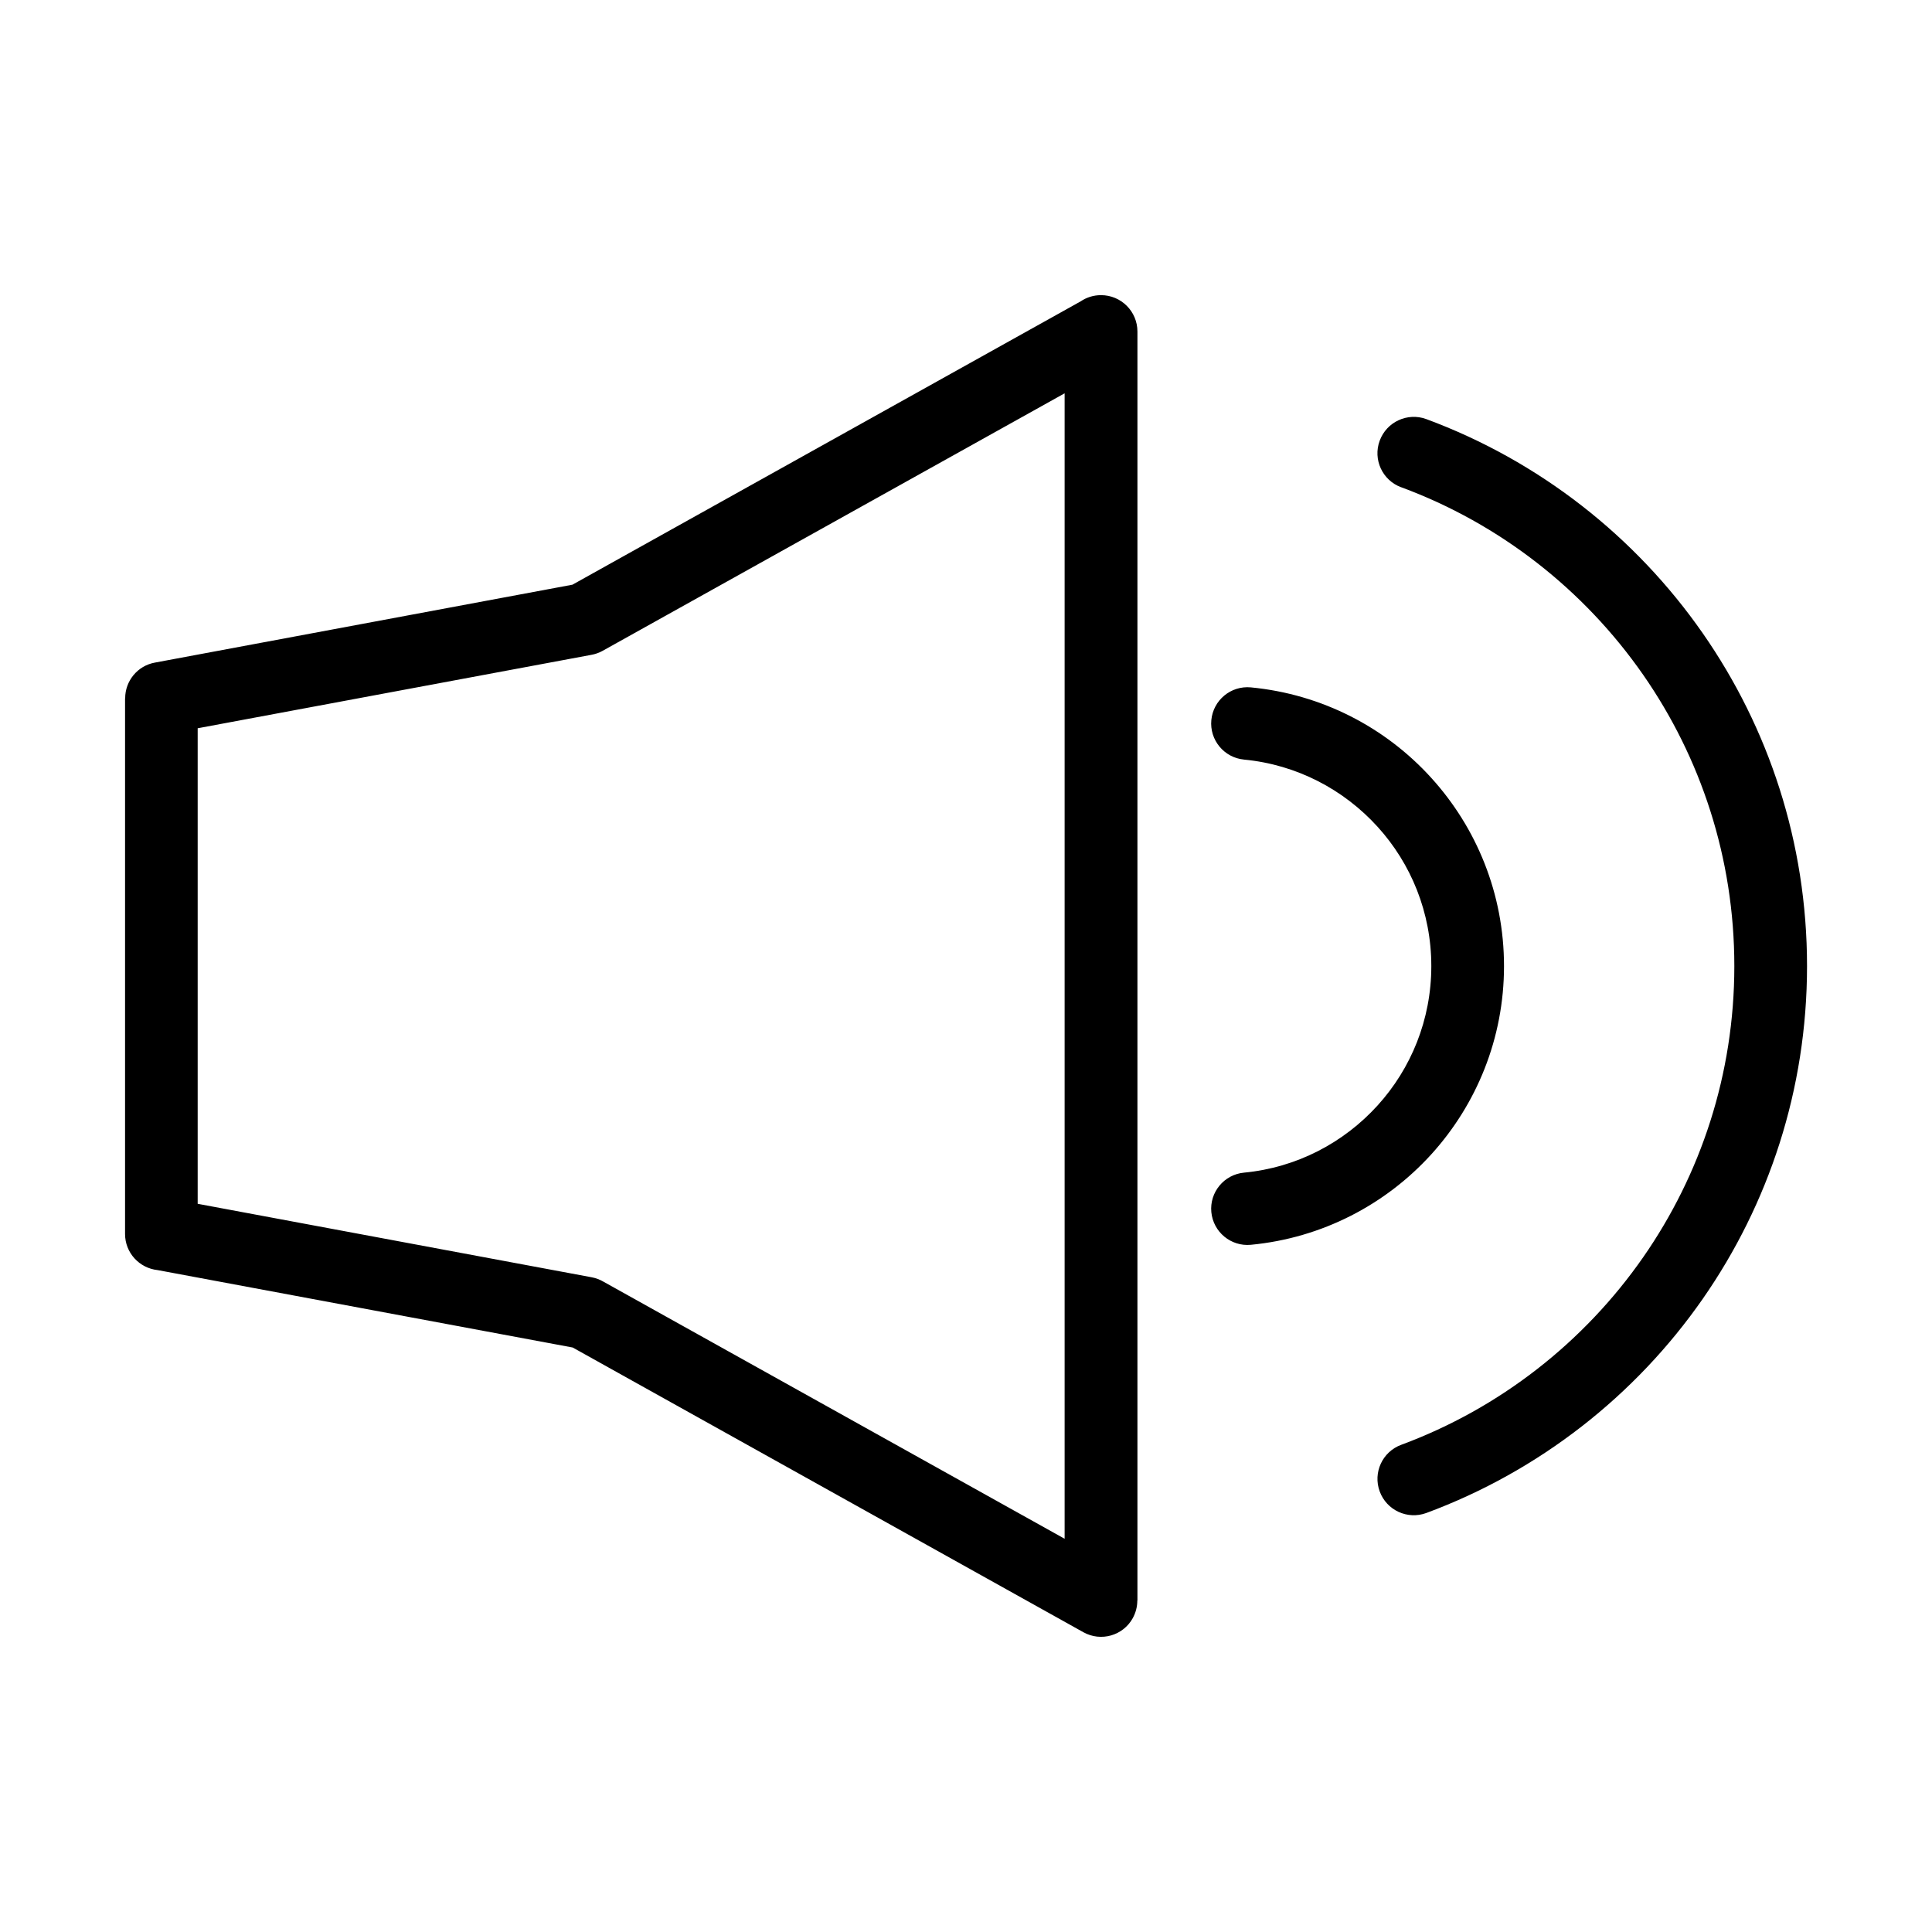
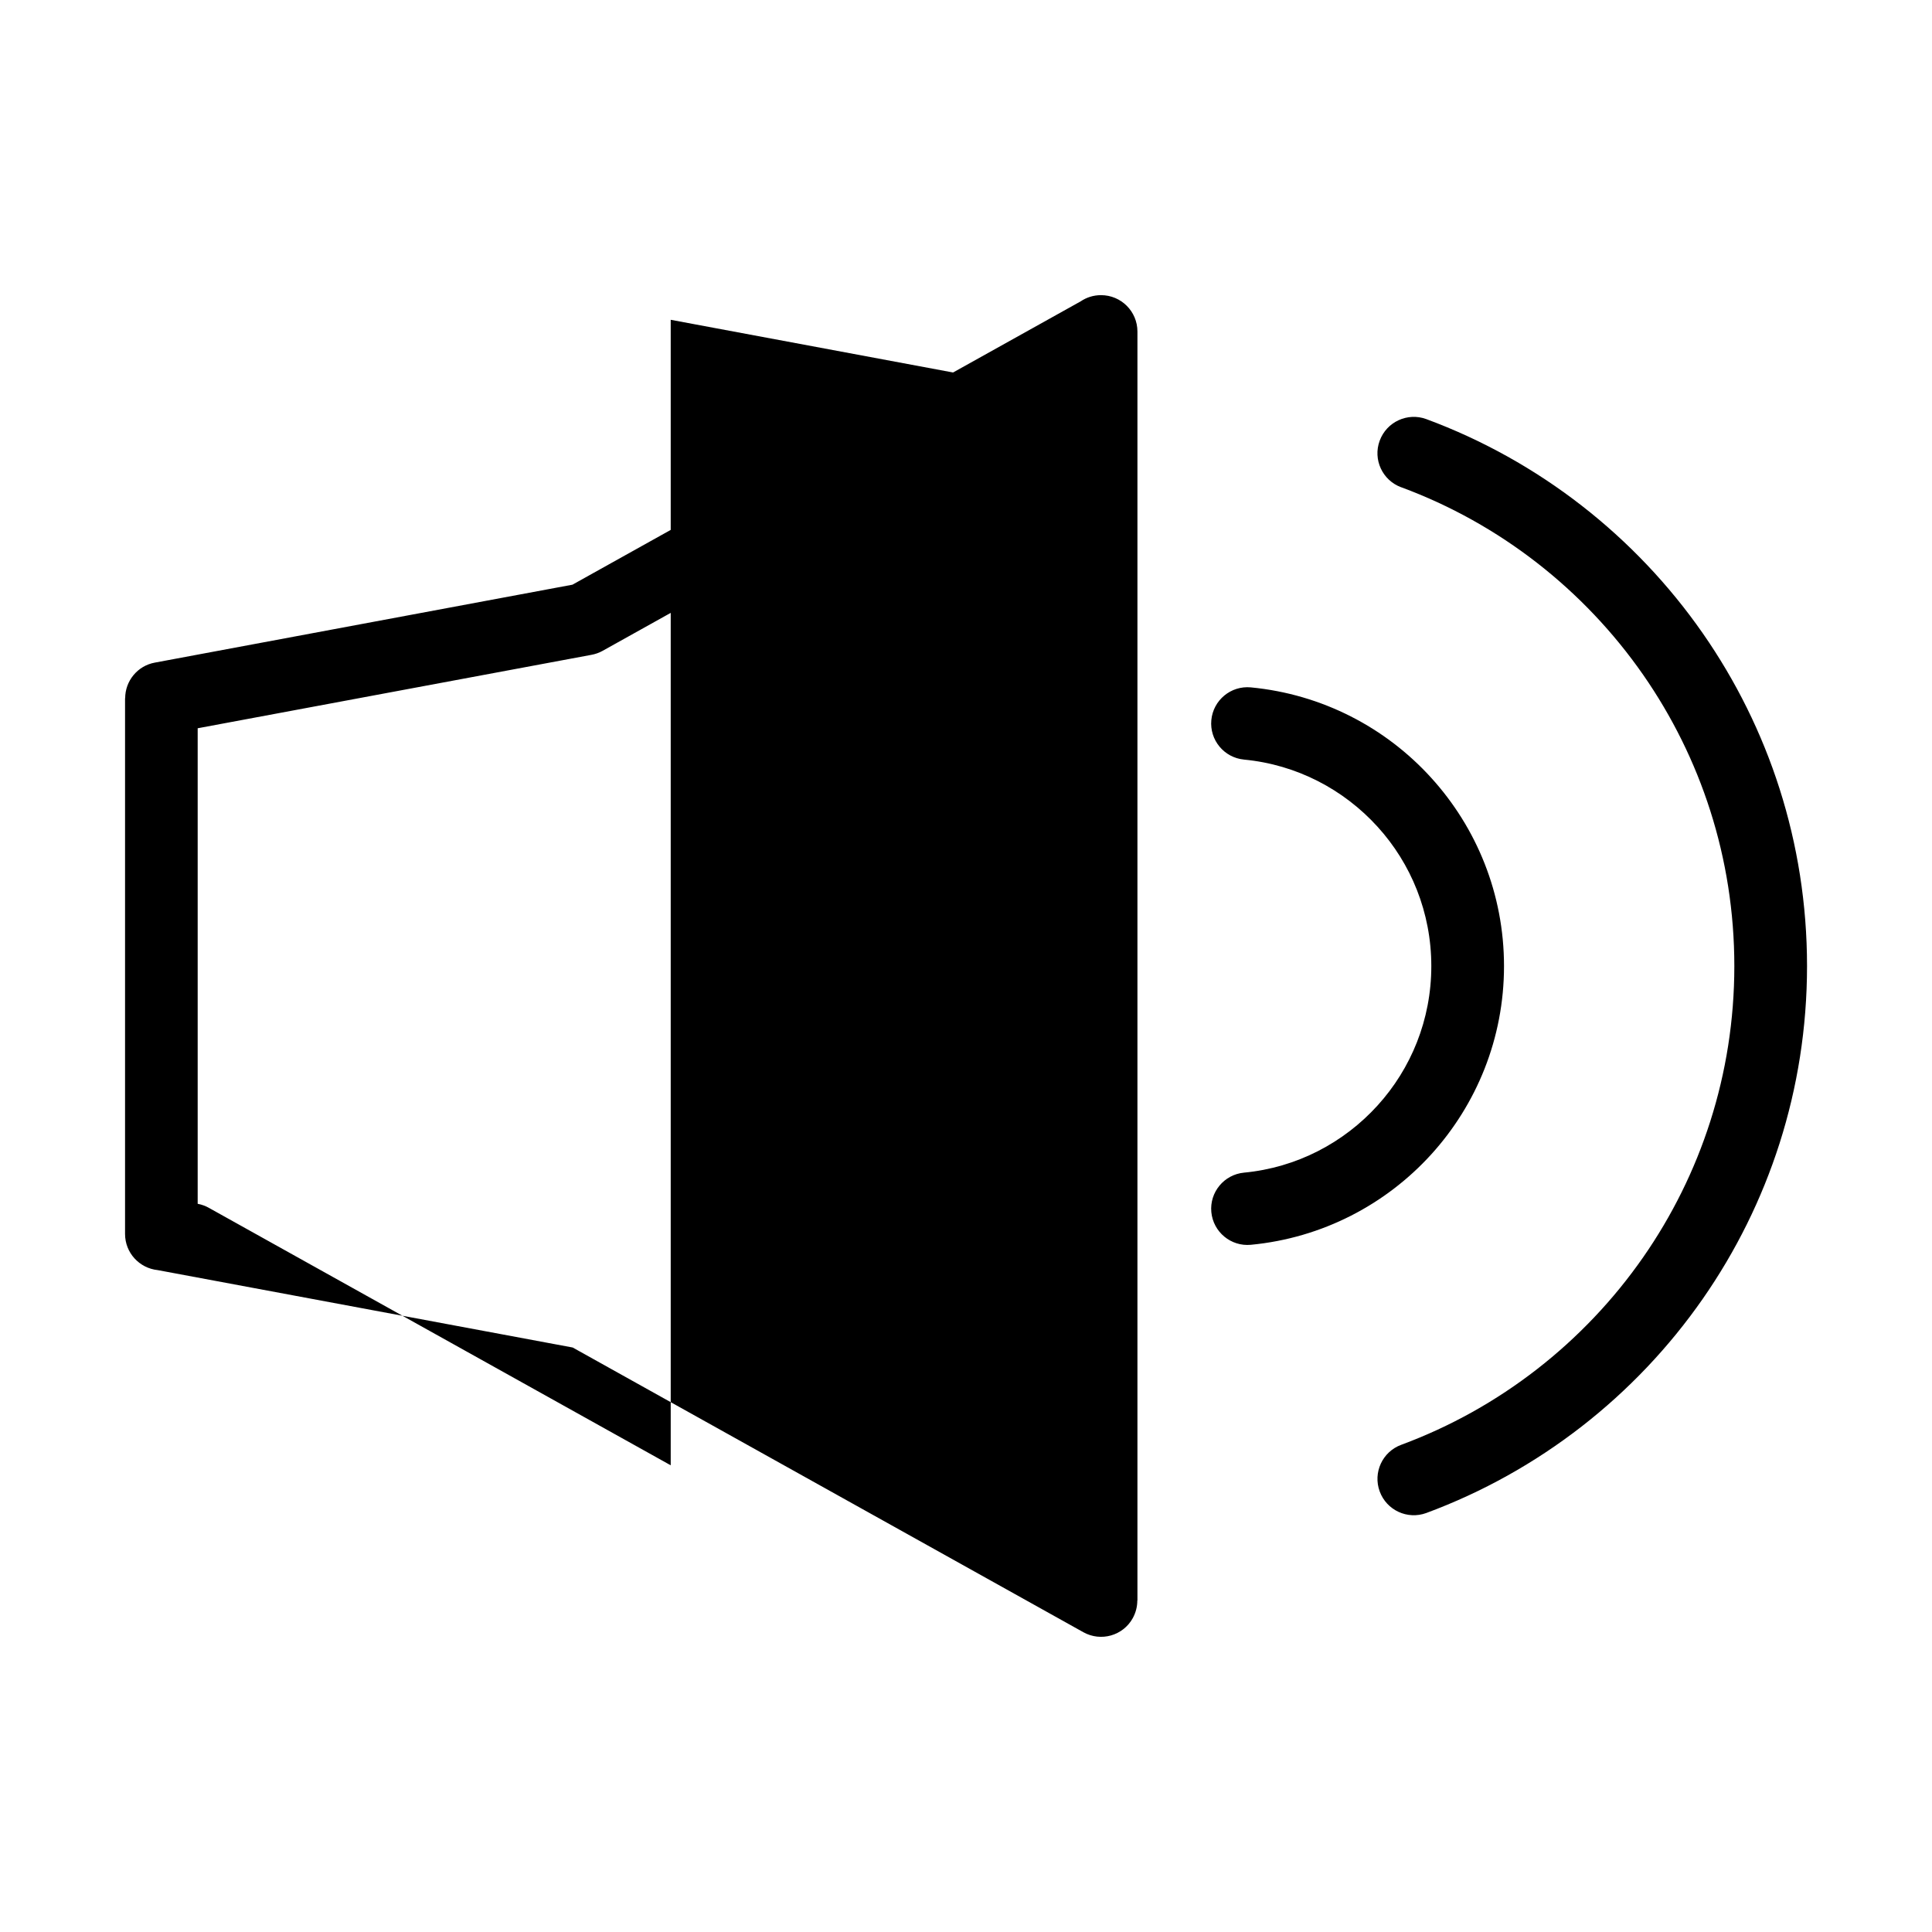
<svg xmlns="http://www.w3.org/2000/svg" fill="#000000" width="800px" height="800px" version="1.1" viewBox="144 144 512 512">
-   <path d="m426.14 248.23-122.43 68.242c-0.969 0.543-1.996 0.891-3.023 1.074l-104.3 19.453v126.02l104.39 19.469c1.148 0.211 2.207 0.621 3.16 1.18l122.2 68.121v-303.57zm47.535 97.066c-5.273-0.5-9.16-5.184-8.66-10.473 0.5-5.273 5.184-9.16 10.473-8.66 18.922 1.812 35.777 10.699 47.82 23.988 11.969 13.18 19.27 30.684 19.27 49.879 0 19.18-7.301 36.684-19.27 49.879-12.062 13.285-28.898 22.172-47.82 23.973-5.273 0.5-9.961-3.371-10.473-8.66-0.5-5.273 3.387-9.961 8.66-10.461 13.98-1.328 26.449-7.934 35.398-17.805 8.844-9.734 14.238-22.703 14.238-36.926 0-14.238-5.394-27.191-14.238-36.926-8.961-9.871-21.418-16.477-35.398-17.805zm41.672-72.156c-4.988-1.828-7.559-7.359-5.715-12.348 1.828-4.988 7.359-7.559 12.348-5.727 29.883 11.062 55.41 31.09 73.289 56.785 17.41 25.016 27.613 55.395 27.613 88.164 0 32.754-10.203 63.148-27.613 88.164-17.879 25.695-43.41 45.723-73.289 56.785-4.988 1.828-10.52-0.727-12.348-5.727-1.828-4.988 0.727-10.52 5.715-12.348 26.117-9.672 48.441-27.191 64.117-49.711 15.219-21.871 24.152-48.473 24.152-77.16s-8.934-55.289-24.152-77.176c-15.672-22.52-37.996-40.055-64.117-49.711zm-219.6 25.785 134.66-75.074c1.543-1.043 3.387-1.633 5.379-1.633 5.32 0 9.645 4.309 9.645 9.645v336.3h-0.031c0 1.586-0.395 3.188-1.211 4.672-2.57 4.641-8.418 6.301-13.059 3.734l-135.36-75.465-109.97-20.512c-4.867-0.5-8.66-4.594-8.66-9.582v-141.97h0.031c0-4.551 3.234-8.602 7.875-9.445l110.73-20.66z" />
+   <path d="m426.14 248.23-122.43 68.242c-0.969 0.543-1.996 0.891-3.023 1.074l-104.3 19.453v126.02c1.148 0.211 2.207 0.621 3.16 1.18l122.2 68.121v-303.57zm47.535 97.066c-5.273-0.5-9.16-5.184-8.66-10.473 0.5-5.273 5.184-9.16 10.473-8.66 18.922 1.812 35.777 10.699 47.82 23.988 11.969 13.18 19.27 30.684 19.27 49.879 0 19.18-7.301 36.684-19.27 49.879-12.062 13.285-28.898 22.172-47.82 23.973-5.273 0.5-9.961-3.371-10.473-8.66-0.5-5.273 3.387-9.961 8.66-10.461 13.98-1.328 26.449-7.934 35.398-17.805 8.844-9.734 14.238-22.703 14.238-36.926 0-14.238-5.394-27.191-14.238-36.926-8.961-9.871-21.418-16.477-35.398-17.805zm41.672-72.156c-4.988-1.828-7.559-7.359-5.715-12.348 1.828-4.988 7.359-7.559 12.348-5.727 29.883 11.062 55.41 31.09 73.289 56.785 17.41 25.016 27.613 55.395 27.613 88.164 0 32.754-10.203 63.148-27.613 88.164-17.879 25.695-43.41 45.723-73.289 56.785-4.988 1.828-10.52-0.727-12.348-5.727-1.828-4.988 0.727-10.52 5.715-12.348 26.117-9.672 48.441-27.191 64.117-49.711 15.219-21.871 24.152-48.473 24.152-77.16s-8.934-55.289-24.152-77.176c-15.672-22.52-37.996-40.055-64.117-49.711zm-219.6 25.785 134.66-75.074c1.543-1.043 3.387-1.633 5.379-1.633 5.32 0 9.645 4.309 9.645 9.645v336.3h-0.031c0 1.586-0.395 3.188-1.211 4.672-2.57 4.641-8.418 6.301-13.059 3.734l-135.36-75.465-109.97-20.512c-4.867-0.5-8.66-4.594-8.66-9.582v-141.97h0.031c0-4.551 3.234-8.602 7.875-9.445l110.73-20.66z" />
</svg>